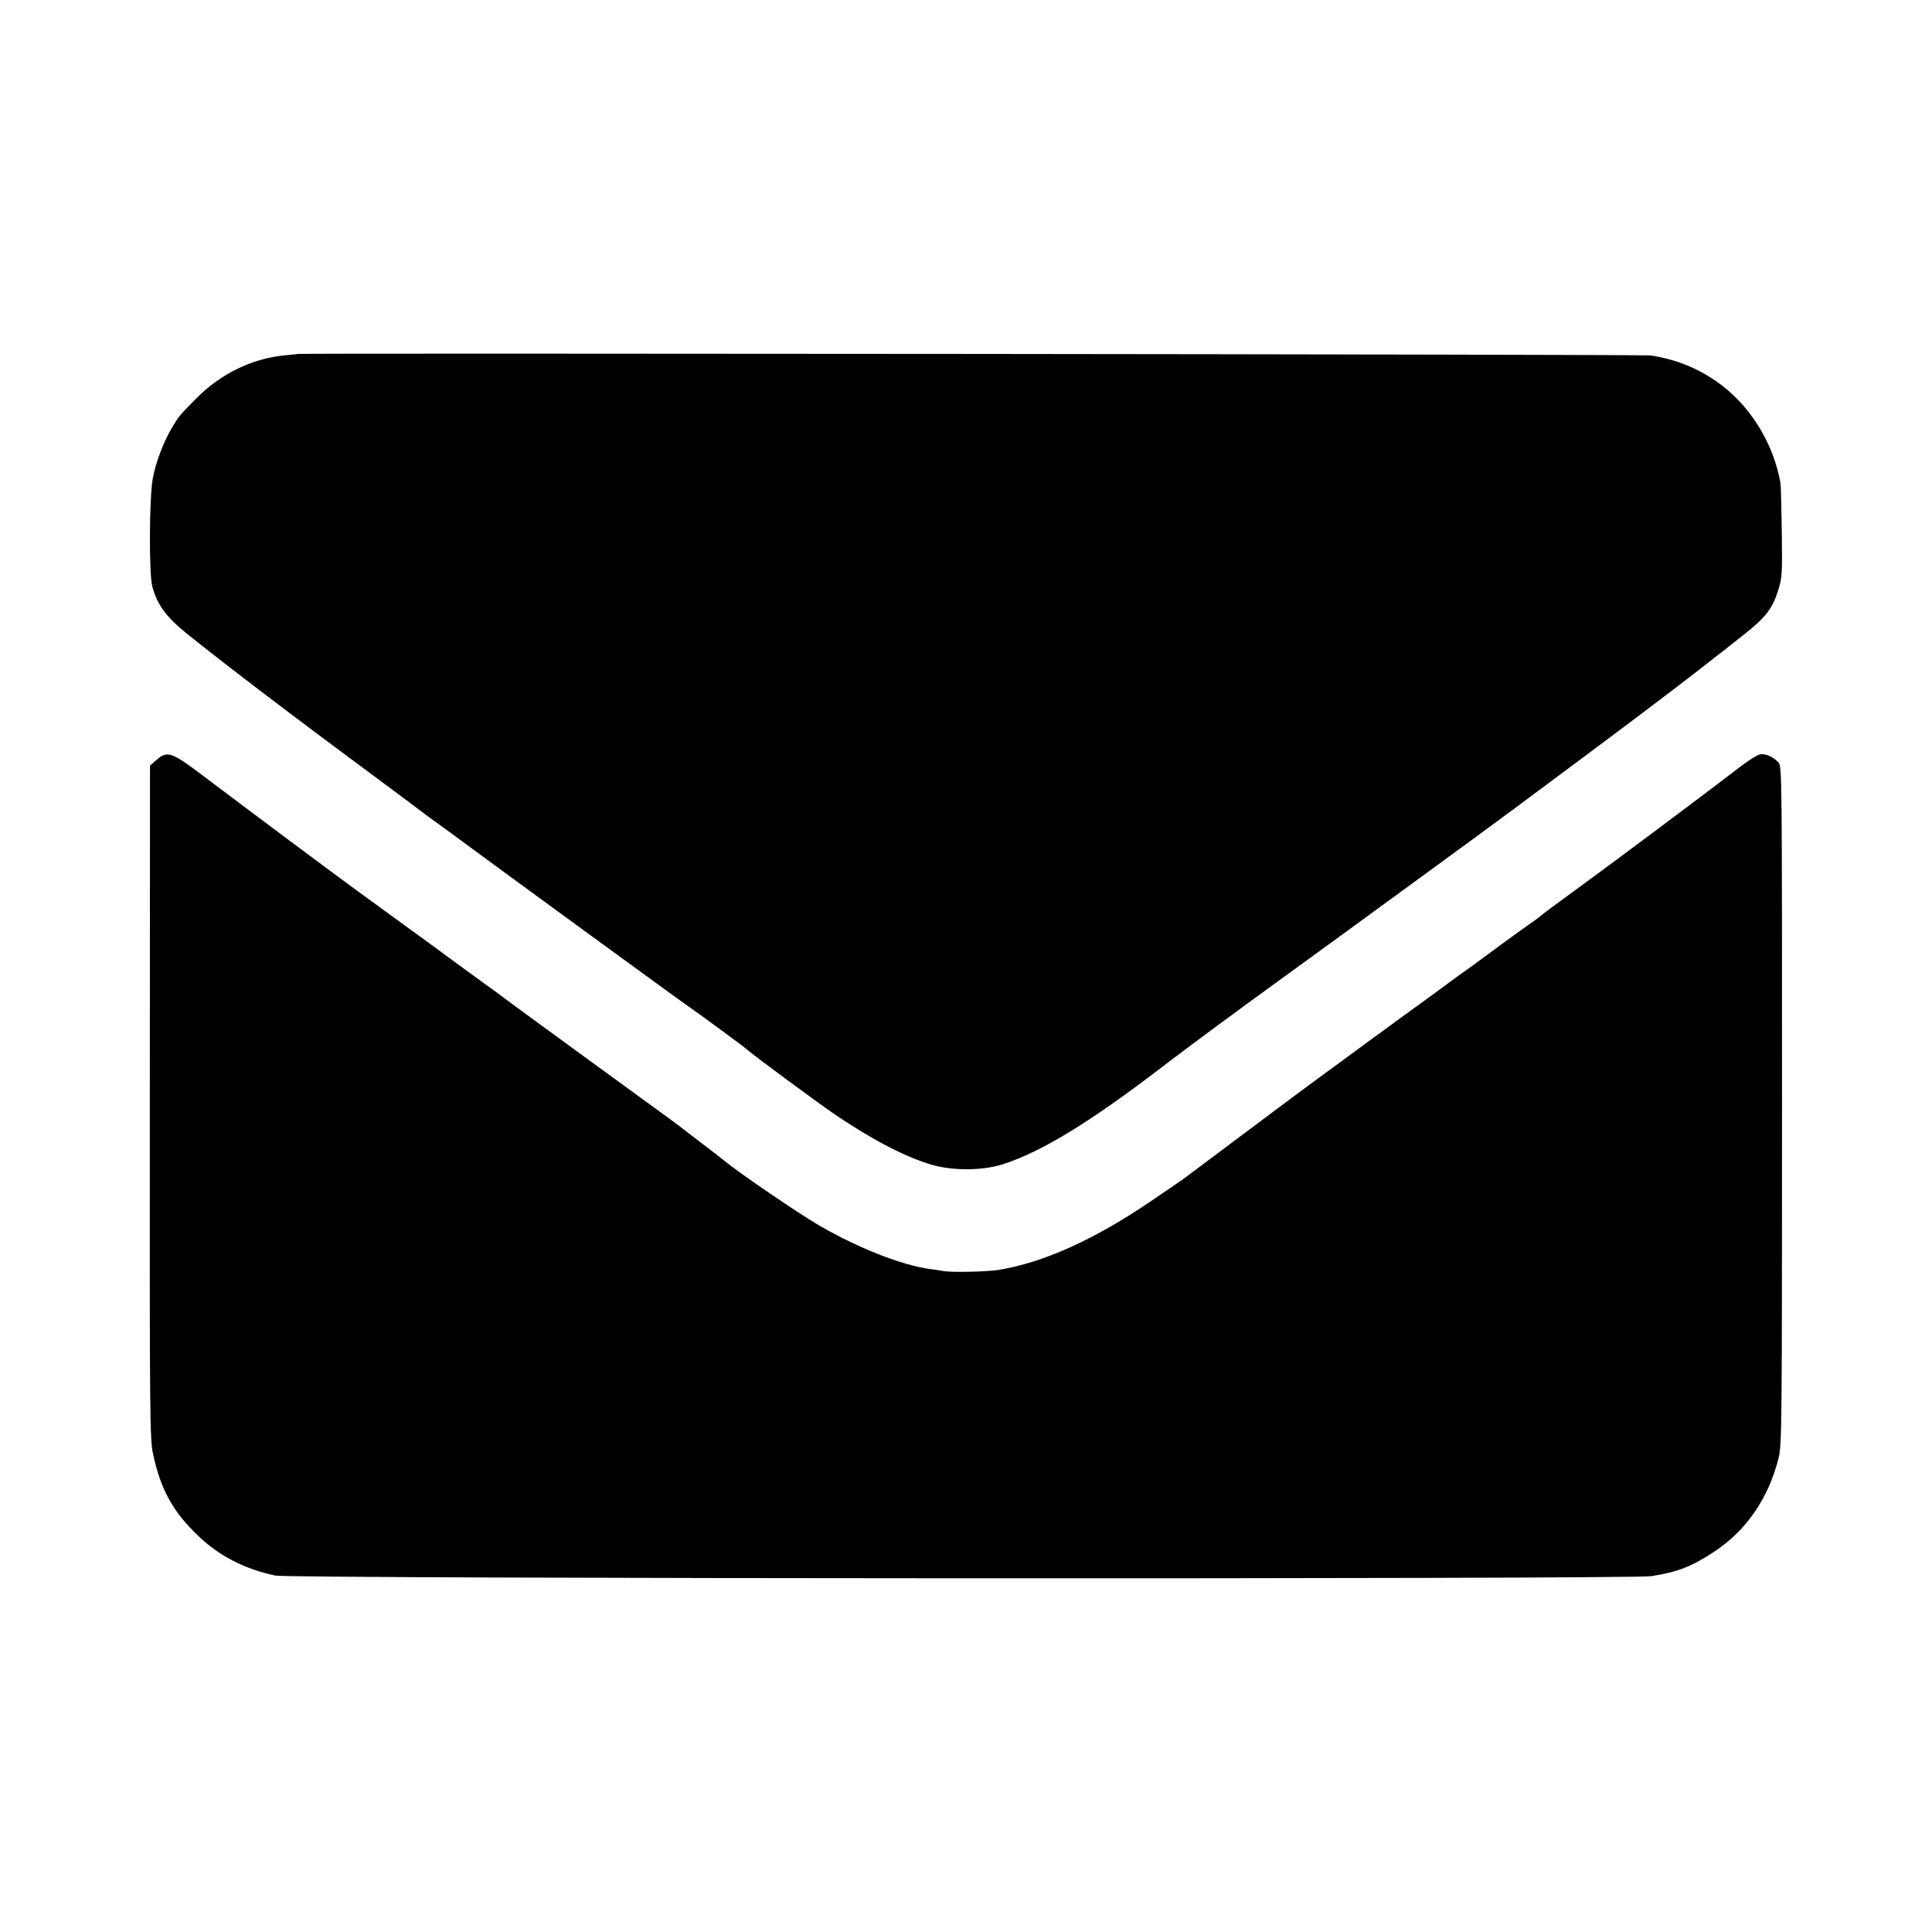
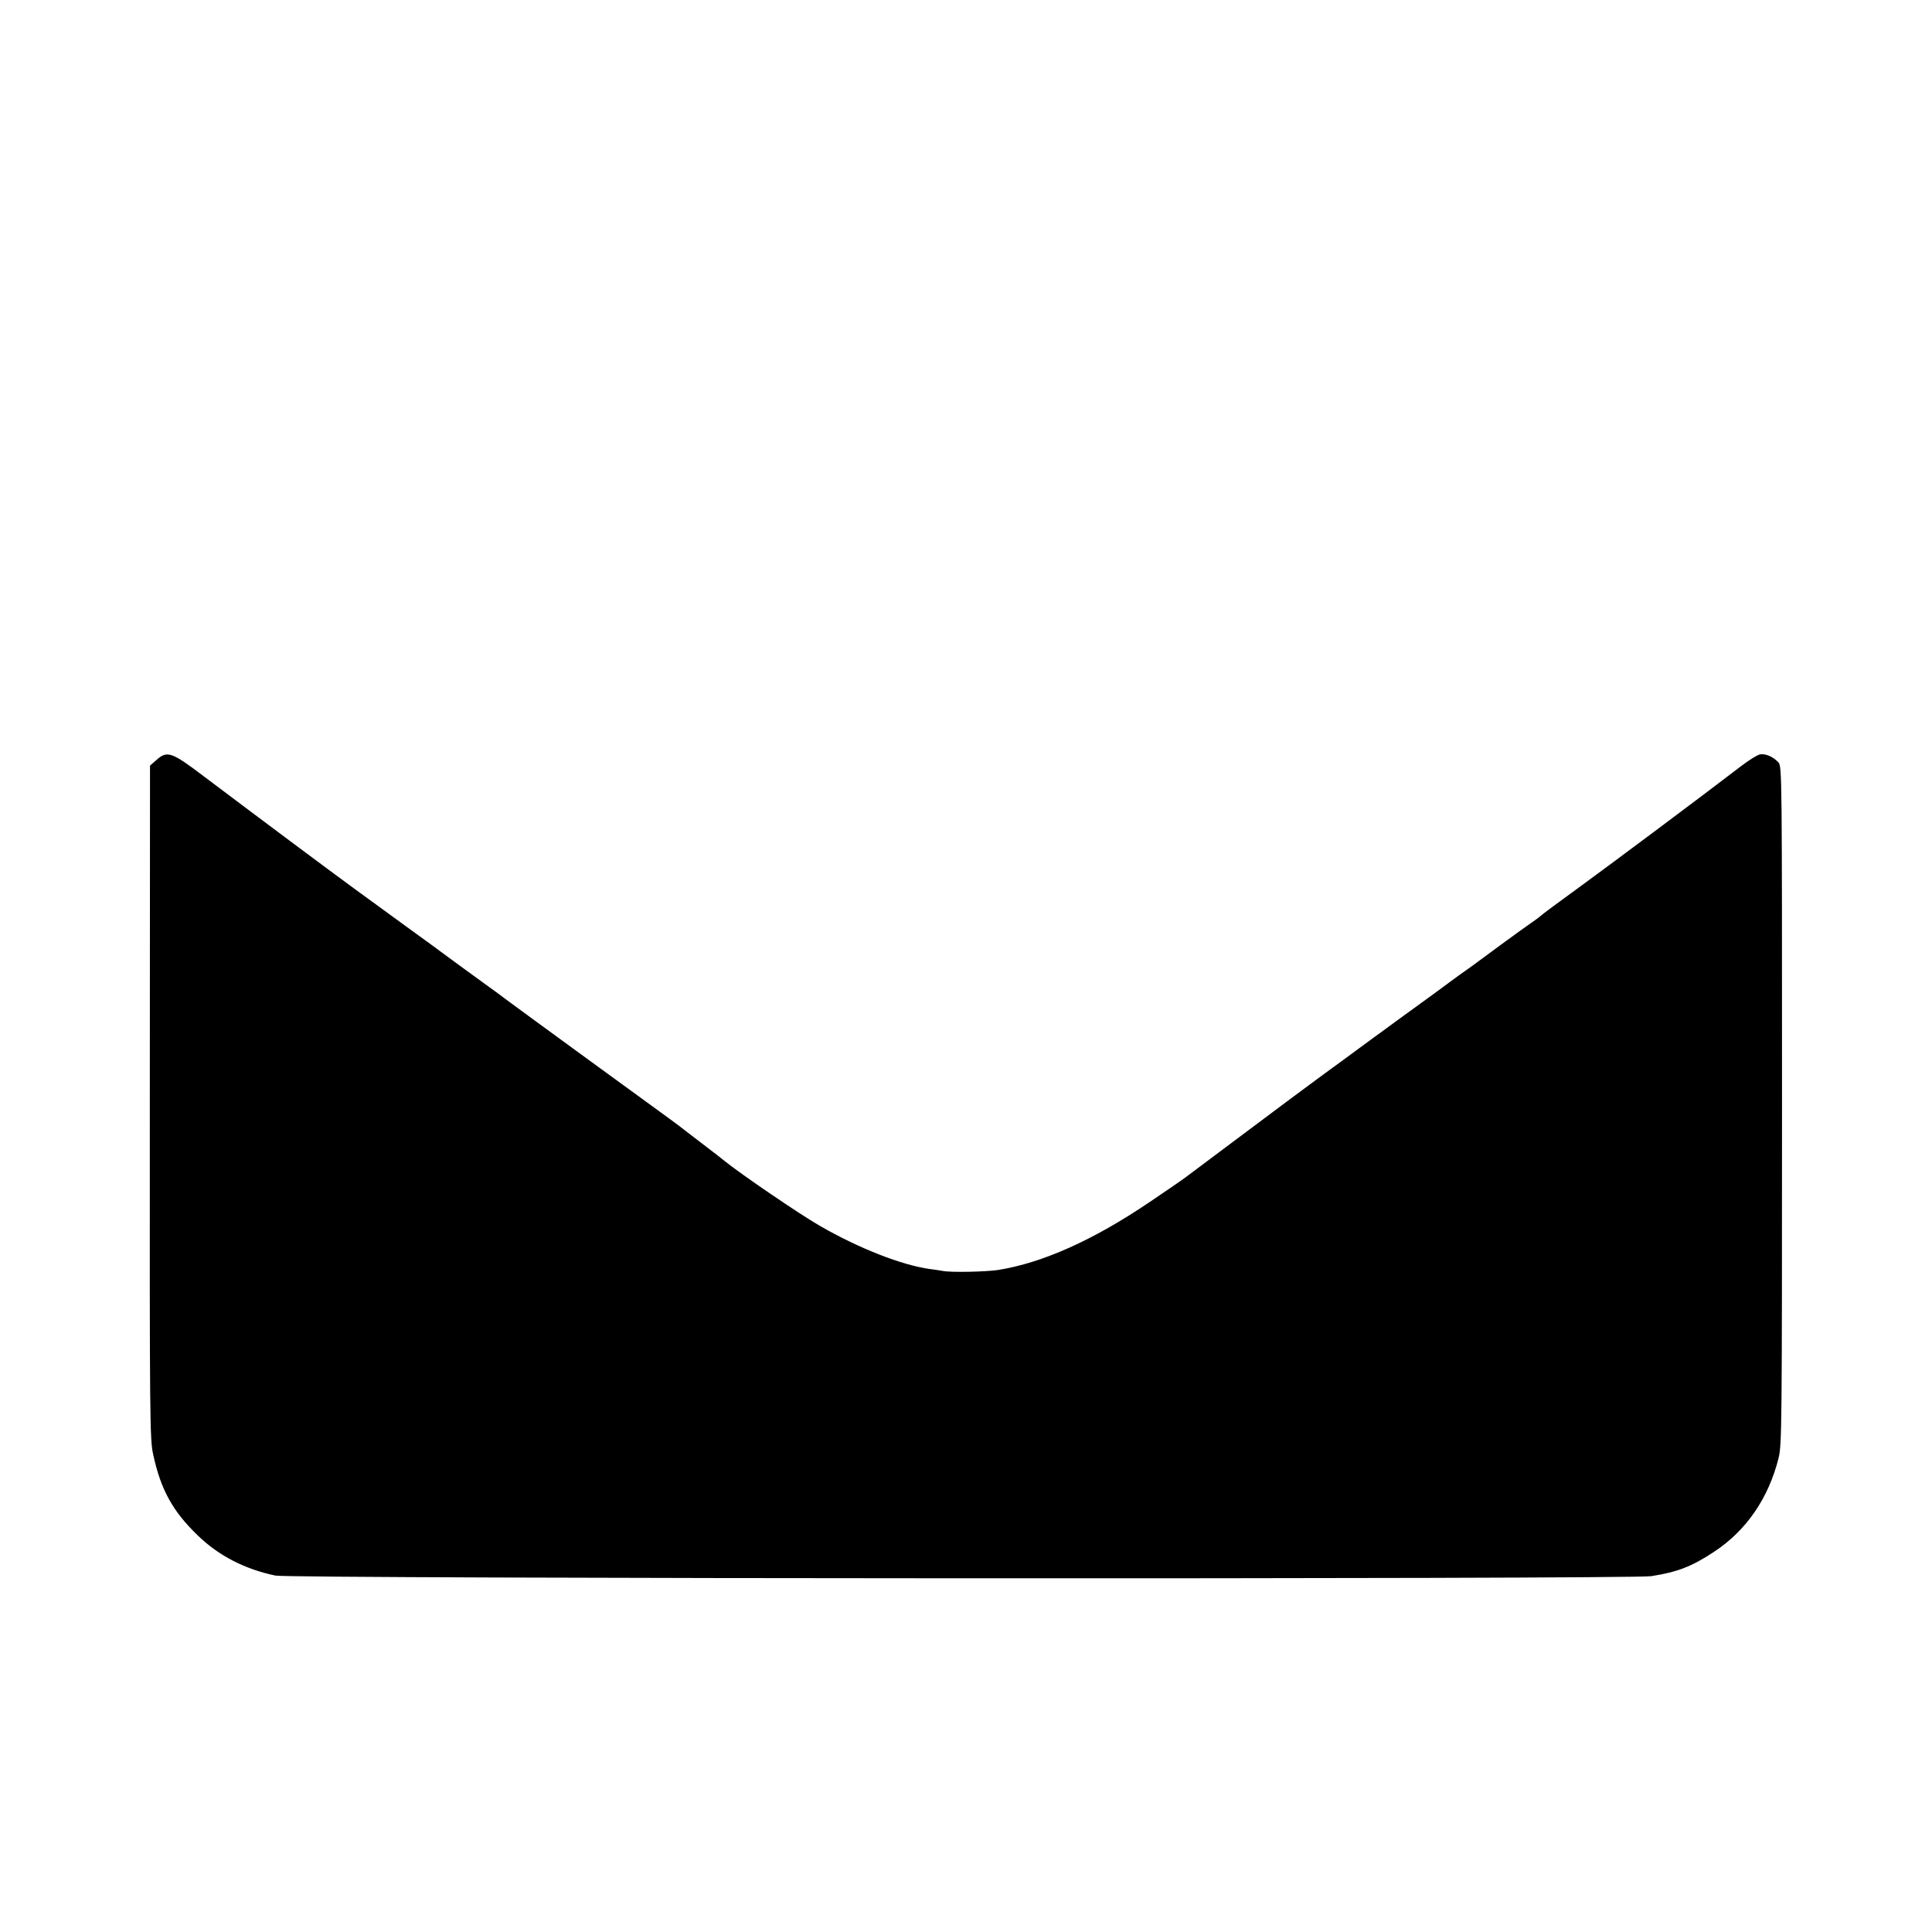
<svg xmlns="http://www.w3.org/2000/svg" version="1.0" width="1024pt" height="1024pt" viewBox="0 0 1024 1024" preserveAspectRatio="xMidYMid meet">
  <g transform="translate(0,1024) scale(0.1,-0.1)" fill="#000000" stroke="none">
-     <path d="M1577 8364 c-1 -1 -30 -4 -64 -7 -175 -16 -342 -97 -472 -228 -90 -91 -93 -94 -132 -160 -44 -75 -84 -182 -99 -264 -19 -99 -21 -504 -3 -572 24 -94 73 -162 178 -247 179 -145 559 -435 935 -713 173 -129 322 -239 330 -246 8 -7 31 -23 50 -37 19 -13 112 -81 205 -150 179 -132 1095 -801 1145 -835 64 -44 299 -217 316 -233 32 -29 394 -296 474 -349 198 -132 361 -216 500 -257 112 -32 268 -31 375 3 210 68 468 226 867 533 118 90 392 293 586 433 45 33 95 69 110 80 15 11 110 80 212 154 252 184 806 588 856 626 22 16 52 39 68 50 30 22 70 52 446 332 308 230 531 400 690 526 9 7 49 39 90 71 119 94 154 139 185 238 20 64 22 85 19 306 -2 130 -5 248 -7 262 -39 218 -167 420 -342 540 -105 72 -213 115 -345 136 -35 6 -7167 13 -7173 8z" />
    <path d="M9330 6242 c-14 -2 -61 -31 -105 -65 -211 -162 -700 -527 -865 -647 -102 -74 -187 -137 -190 -141 -3 -3 -27 -22 -55 -41 -51 -35 -269 -195 -310 -226 -13 -9 -33 -24 -45 -32 -12 -8 -46 -33 -76 -55 -29 -22 -96 -71 -150 -110 -53 -38 -176 -128 -273 -199 -97 -71 -216 -159 -266 -195 -49 -36 -222 -164 -384 -286 -161 -121 -310 -232 -330 -247 -20 -15 -106 -74 -192 -132 -295 -199 -562 -319 -798 -357 -64 -10 -255 -14 -296 -5 -11 2 -41 7 -67 10 -147 20 -375 109 -583 229 -108 62 -420 275 -505 344 -8 7 -62 49 -120 93 -58 44 -112 86 -121 93 -8 6 -31 23 -50 37 -90 65 -865 630 -874 638 -6 5 -53 40 -105 77 -52 38 -135 98 -185 135 -49 37 -153 112 -230 168 -77 56 -203 148 -280 204 -138 101 -496 368 -793 592 -174 132 -196 139 -254 87 l-33 -29 -1 -1784 c-1 -1694 0 -1787 18 -1868 40 -185 103 -300 236 -428 111 -108 250 -179 412 -213 82 -17 7184 -20 7292 -3 139 22 215 51 334 130 170 112 288 284 341 497 17 68 18 168 18 1868 0 1755 0 1797 -19 1818 -26 29 -66 47 -96 43z" />
  </g>
</svg>